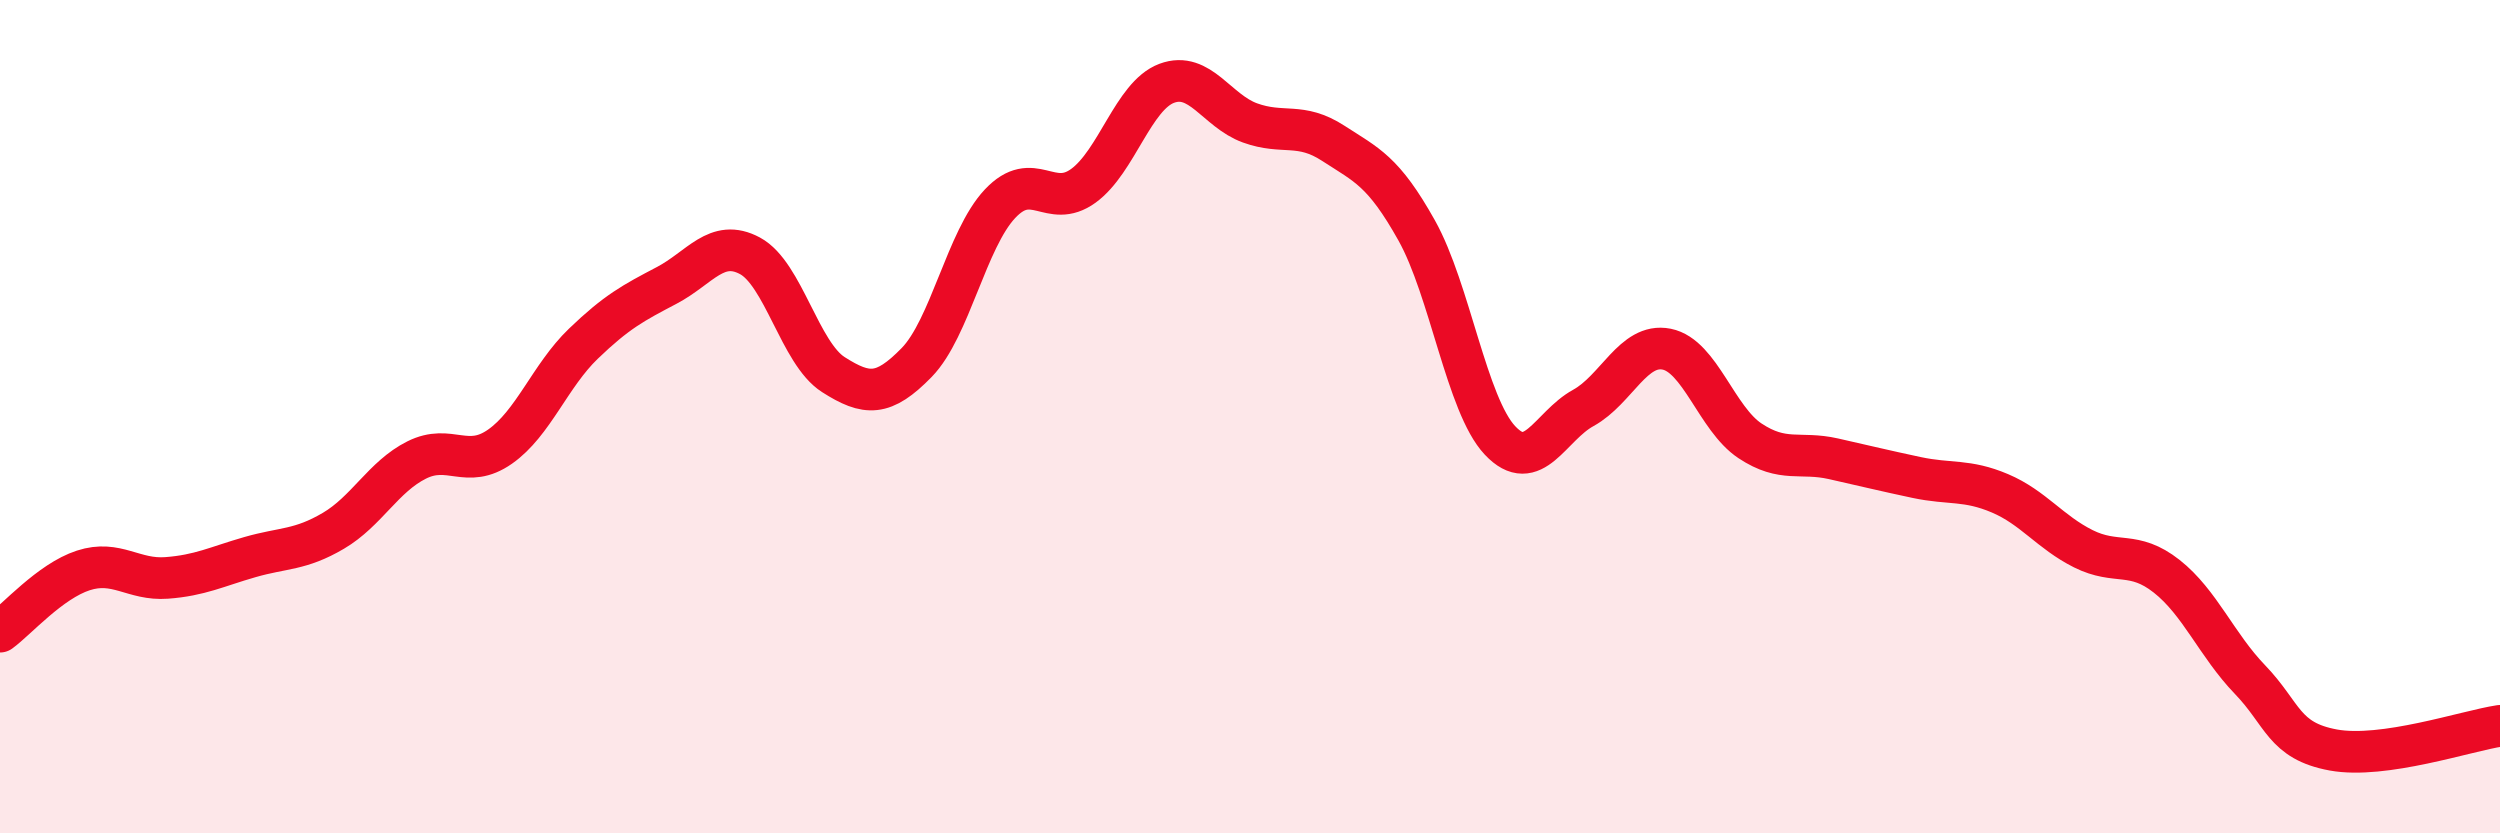
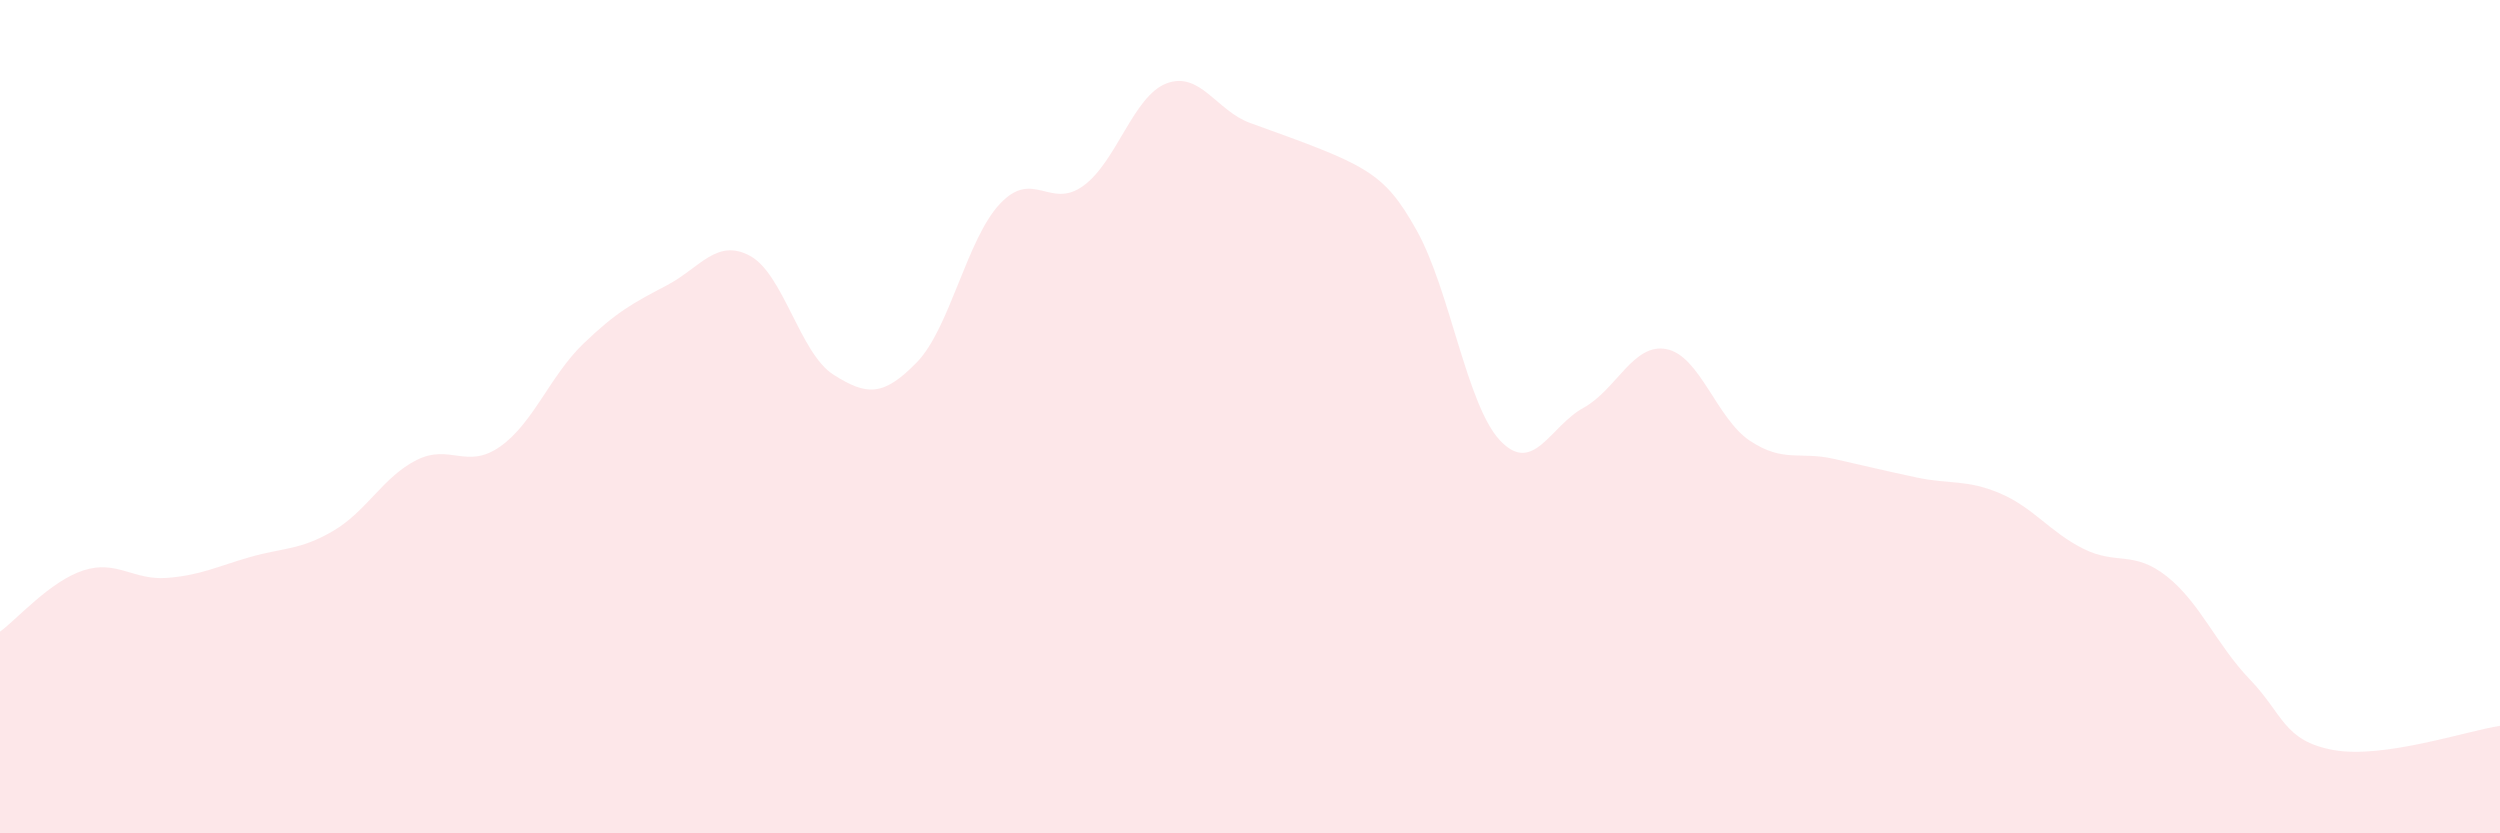
<svg xmlns="http://www.w3.org/2000/svg" width="60" height="20" viewBox="0 0 60 20">
-   <path d="M 0,15.16 C 0.4,14.87 1.2,13.95 2,13.69 C 2.8,13.43 3.2,13.93 4,13.87 C 4.8,13.81 5.2,13.6 6,13.37 C 6.8,13.14 7.2,13.21 8,12.74 C 8.8,12.27 9.2,11.44 10,11.04 C 10.8,10.64 11.2,11.28 12,10.72 C 12.8,10.16 13.2,9.02 14,8.25 C 14.8,7.48 15.2,7.27 16,6.85 C 16.8,6.43 17.2,5.71 18,6.14 C 18.8,6.57 19.2,8.48 20,8.99 C 20.8,9.5 21.2,9.52 22,8.7 C 22.8,7.88 23.2,5.74 24,4.89 C 24.8,4.04 25.2,5.04 26,4.46 C 26.8,3.88 27.2,2.3 28,2 C 28.8,1.7 29.2,2.66 30,2.95 C 30.8,3.24 31.2,2.92 32,3.44 C 32.8,3.96 33.2,4.1 34,5.53 C 34.8,6.96 35.2,9.72 36,10.57 C 36.8,11.42 37.2,10.23 38,9.79 C 38.8,9.35 39.2,8.22 40,8.38 C 40.8,8.54 41.2,10.05 42,10.58 C 42.8,11.11 43.2,10.83 44,11.01 C 44.8,11.19 45.2,11.29 46,11.46 C 46.8,11.63 47.2,11.5 48,11.84 C 48.8,12.18 49.2,12.77 50,13.17 C 50.8,13.57 51.2,13.2 52,13.83 C 52.8,14.46 53.2,15.48 54,16.31 C 54.8,17.14 54.8,17.78 56,18 C 57.2,18.22 59.2,17.54 60,17.42L60 20L0 20Z" fill="#EB0A25" opacity="0.1" stroke-linecap="round" stroke-linejoin="round" />
-   <path d="M 0,15.16 C 0.4,14.87 1.2,13.95 2,13.69 C 2.8,13.43 3.2,13.93 4,13.87 C 4.8,13.81 5.2,13.6 6,13.37 C 6.8,13.14 7.2,13.21 8,12.74 C 8.8,12.27 9.2,11.44 10,11.04 C 10.8,10.64 11.2,11.28 12,10.72 C 12.8,10.16 13.2,9.02 14,8.25 C 14.8,7.48 15.2,7.27 16,6.85 C 16.8,6.43 17.2,5.71 18,6.14 C 18.8,6.57 19.2,8.48 20,8.99 C 20.8,9.5 21.2,9.52 22,8.7 C 22.8,7.88 23.2,5.74 24,4.89 C 24.8,4.04 25.2,5.04 26,4.46 C 26.8,3.88 27.2,2.3 28,2 C 28.8,1.7 29.2,2.66 30,2.95 C 30.8,3.24 31.2,2.92 32,3.44 C 32.8,3.96 33.2,4.1 34,5.53 C 34.8,6.96 35.2,9.72 36,10.57 C 36.8,11.42 37.2,10.23 38,9.79 C 38.8,9.35 39.2,8.22 40,8.38 C 40.8,8.54 41.2,10.05 42,10.58 C 42.8,11.11 43.2,10.83 44,11.01 C 44.8,11.19 45.2,11.29 46,11.46 C 46.8,11.63 47.2,11.5 48,11.84 C 48.8,12.18 49.2,12.77 50,13.17 C 50.8,13.57 51.2,13.2 52,13.83 C 52.8,14.46 53.2,15.48 54,16.31 C 54.8,17.14 54.8,17.78 56,18 C 57.2,18.22 59.2,17.54 60,17.42" stroke="#EB0A25" stroke-width="1" fill="none" stroke-linecap="round" stroke-linejoin="round" />
+   <path d="M 0,15.16 C 0.4,14.87 1.2,13.95 2,13.69 C 2.8,13.43 3.2,13.93 4,13.87 C 4.8,13.81 5.2,13.6 6,13.37 C 6.8,13.14 7.2,13.21 8,12.74 C 8.8,12.27 9.2,11.44 10,11.04 C 10.8,10.64 11.2,11.28 12,10.72 C 12.8,10.16 13.2,9.02 14,8.25 C 14.8,7.48 15.2,7.27 16,6.85 C 16.8,6.43 17.2,5.71 18,6.14 C 18.8,6.57 19.2,8.48 20,8.99 C 20.8,9.5 21.2,9.52 22,8.7 C 22.8,7.88 23.2,5.74 24,4.89 C 24.8,4.04 25.2,5.04 26,4.46 C 26.8,3.88 27.2,2.3 28,2 C 28.8,1.7 29.2,2.66 30,2.95 C 32.8,3.96 33.2,4.1 34,5.53 C 34.8,6.96 35.2,9.72 36,10.57 C 36.8,11.42 37.2,10.23 38,9.79 C 38.8,9.35 39.2,8.22 40,8.38 C 40.8,8.54 41.2,10.05 42,10.58 C 42.8,11.11 43.2,10.83 44,11.01 C 44.8,11.19 45.2,11.29 46,11.46 C 46.8,11.63 47.2,11.5 48,11.84 C 48.8,12.18 49.2,12.77 50,13.17 C 50.8,13.57 51.2,13.2 52,13.83 C 52.8,14.46 53.2,15.48 54,16.31 C 54.8,17.14 54.8,17.78 56,18 C 57.2,18.22 59.2,17.54 60,17.42L60 20L0 20Z" fill="#EB0A25" opacity="0.1" stroke-linecap="round" stroke-linejoin="round" />
</svg>